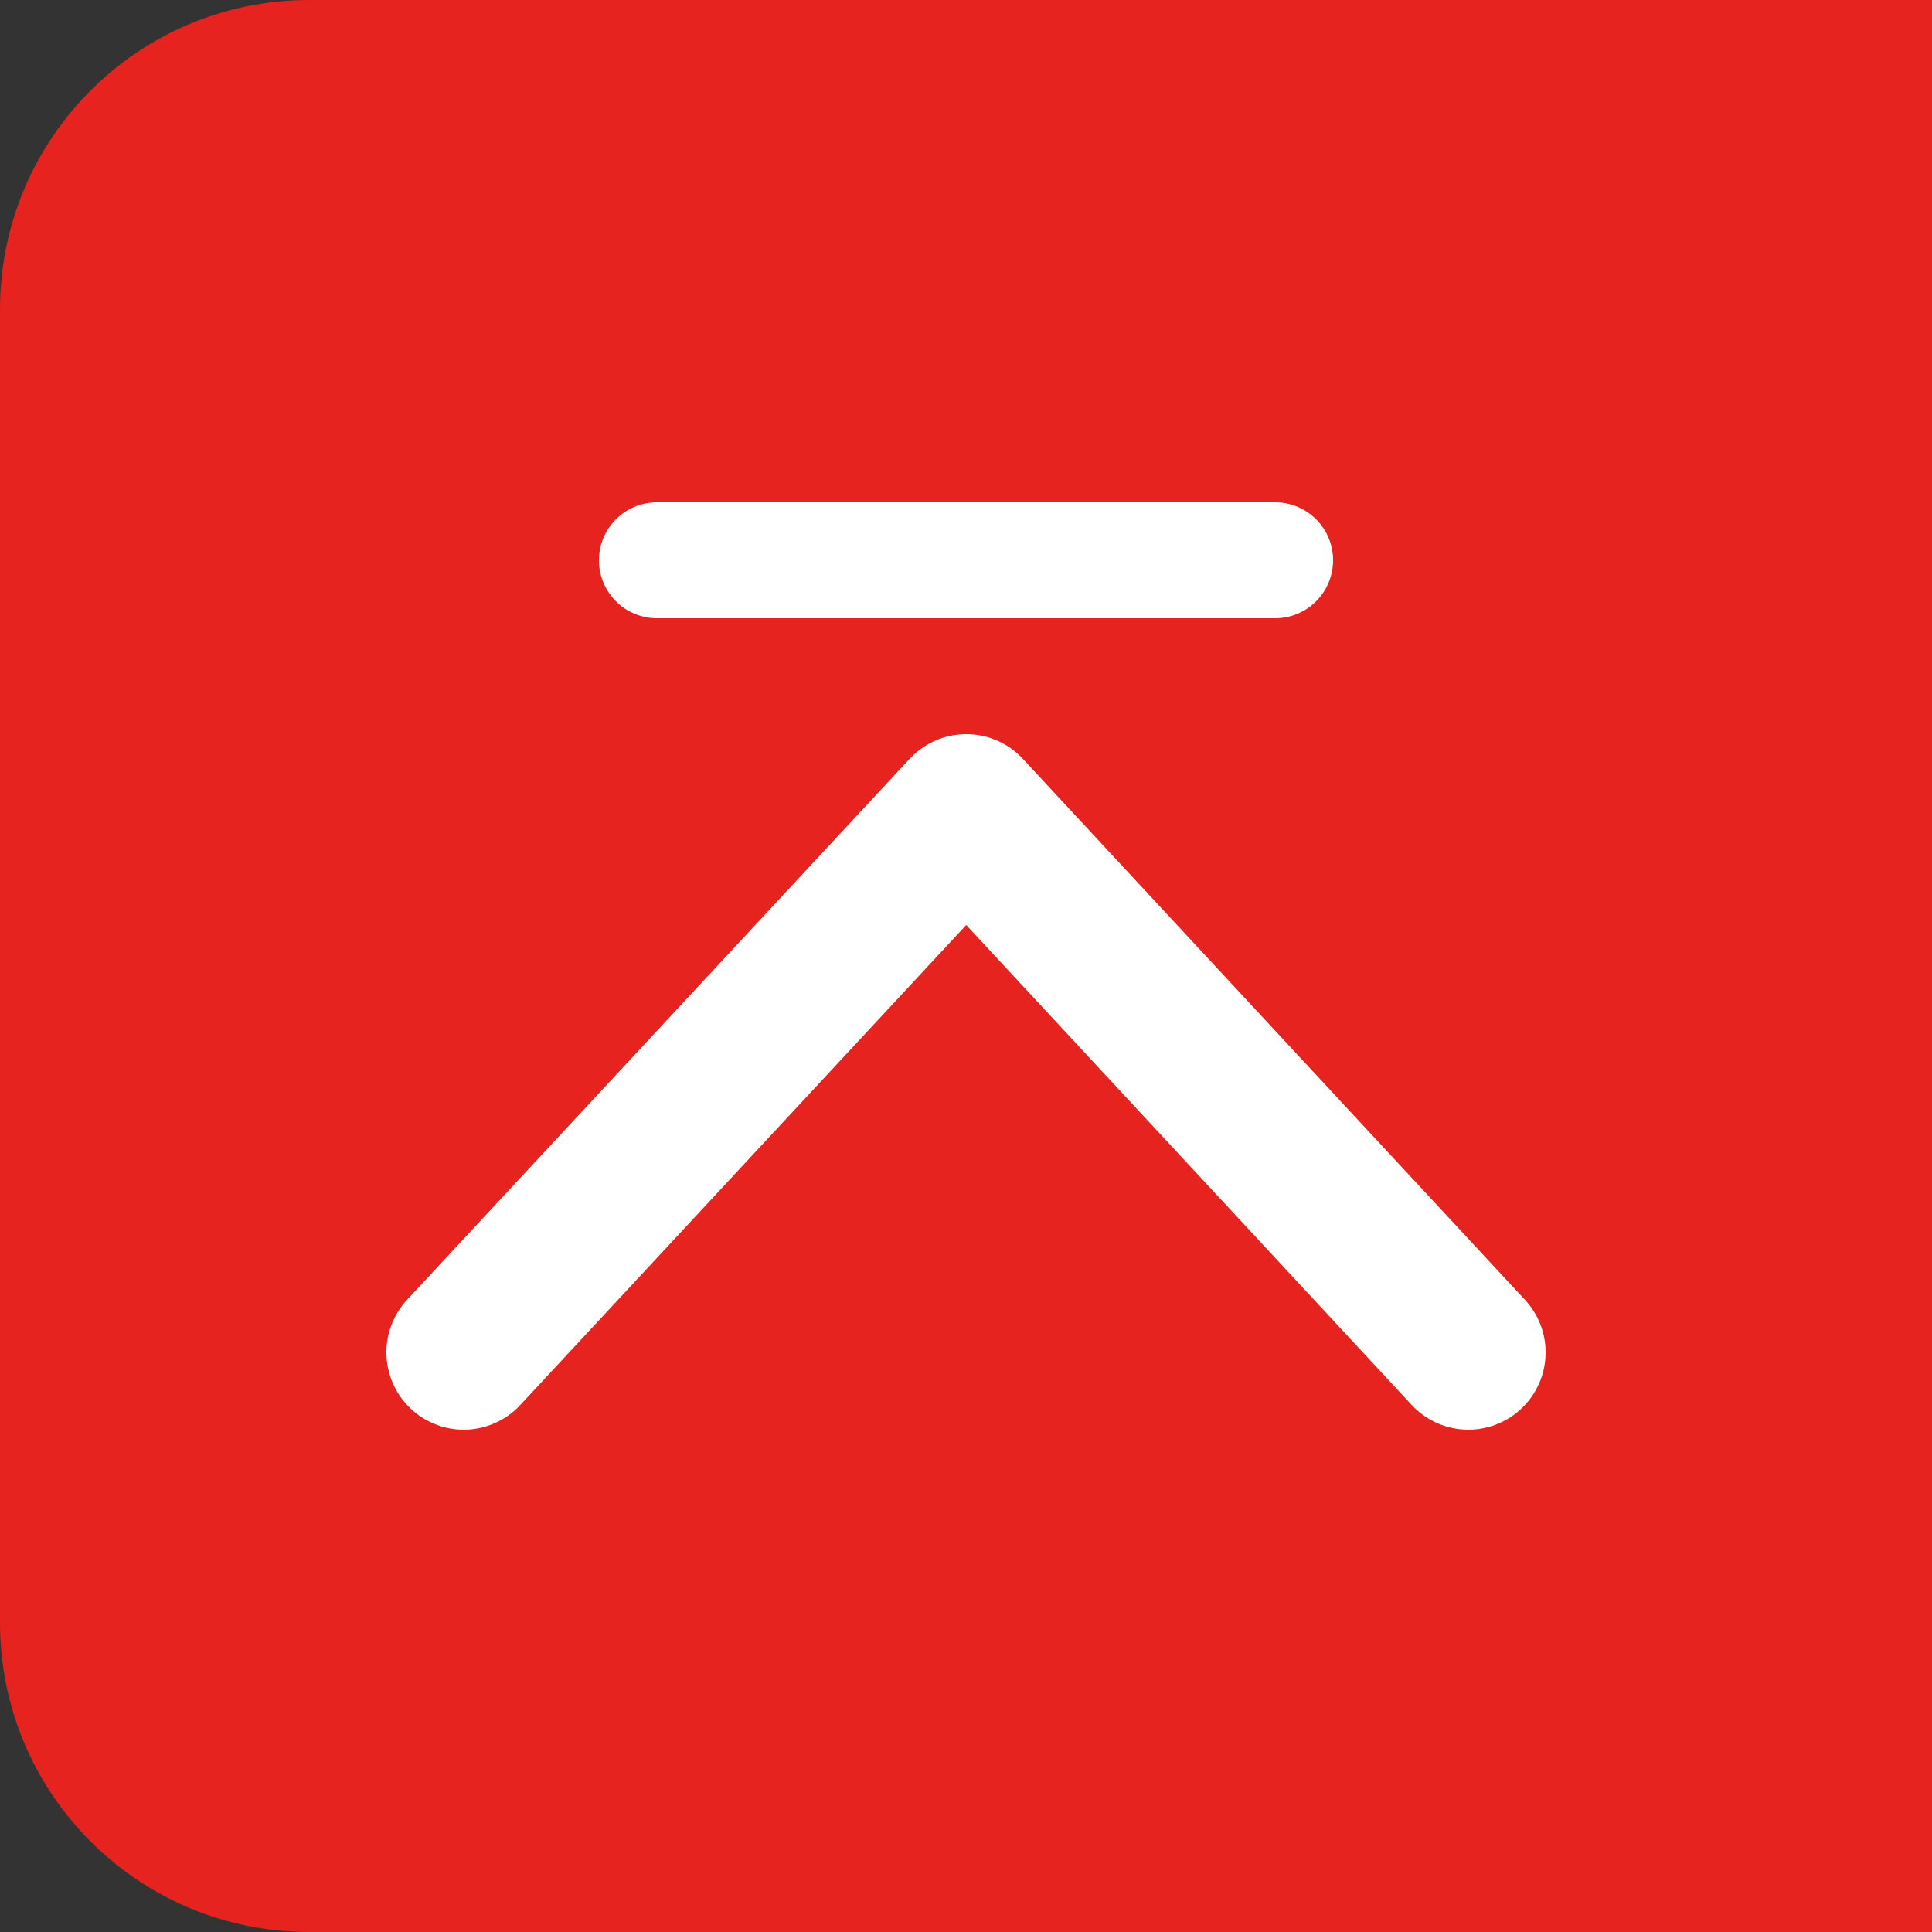
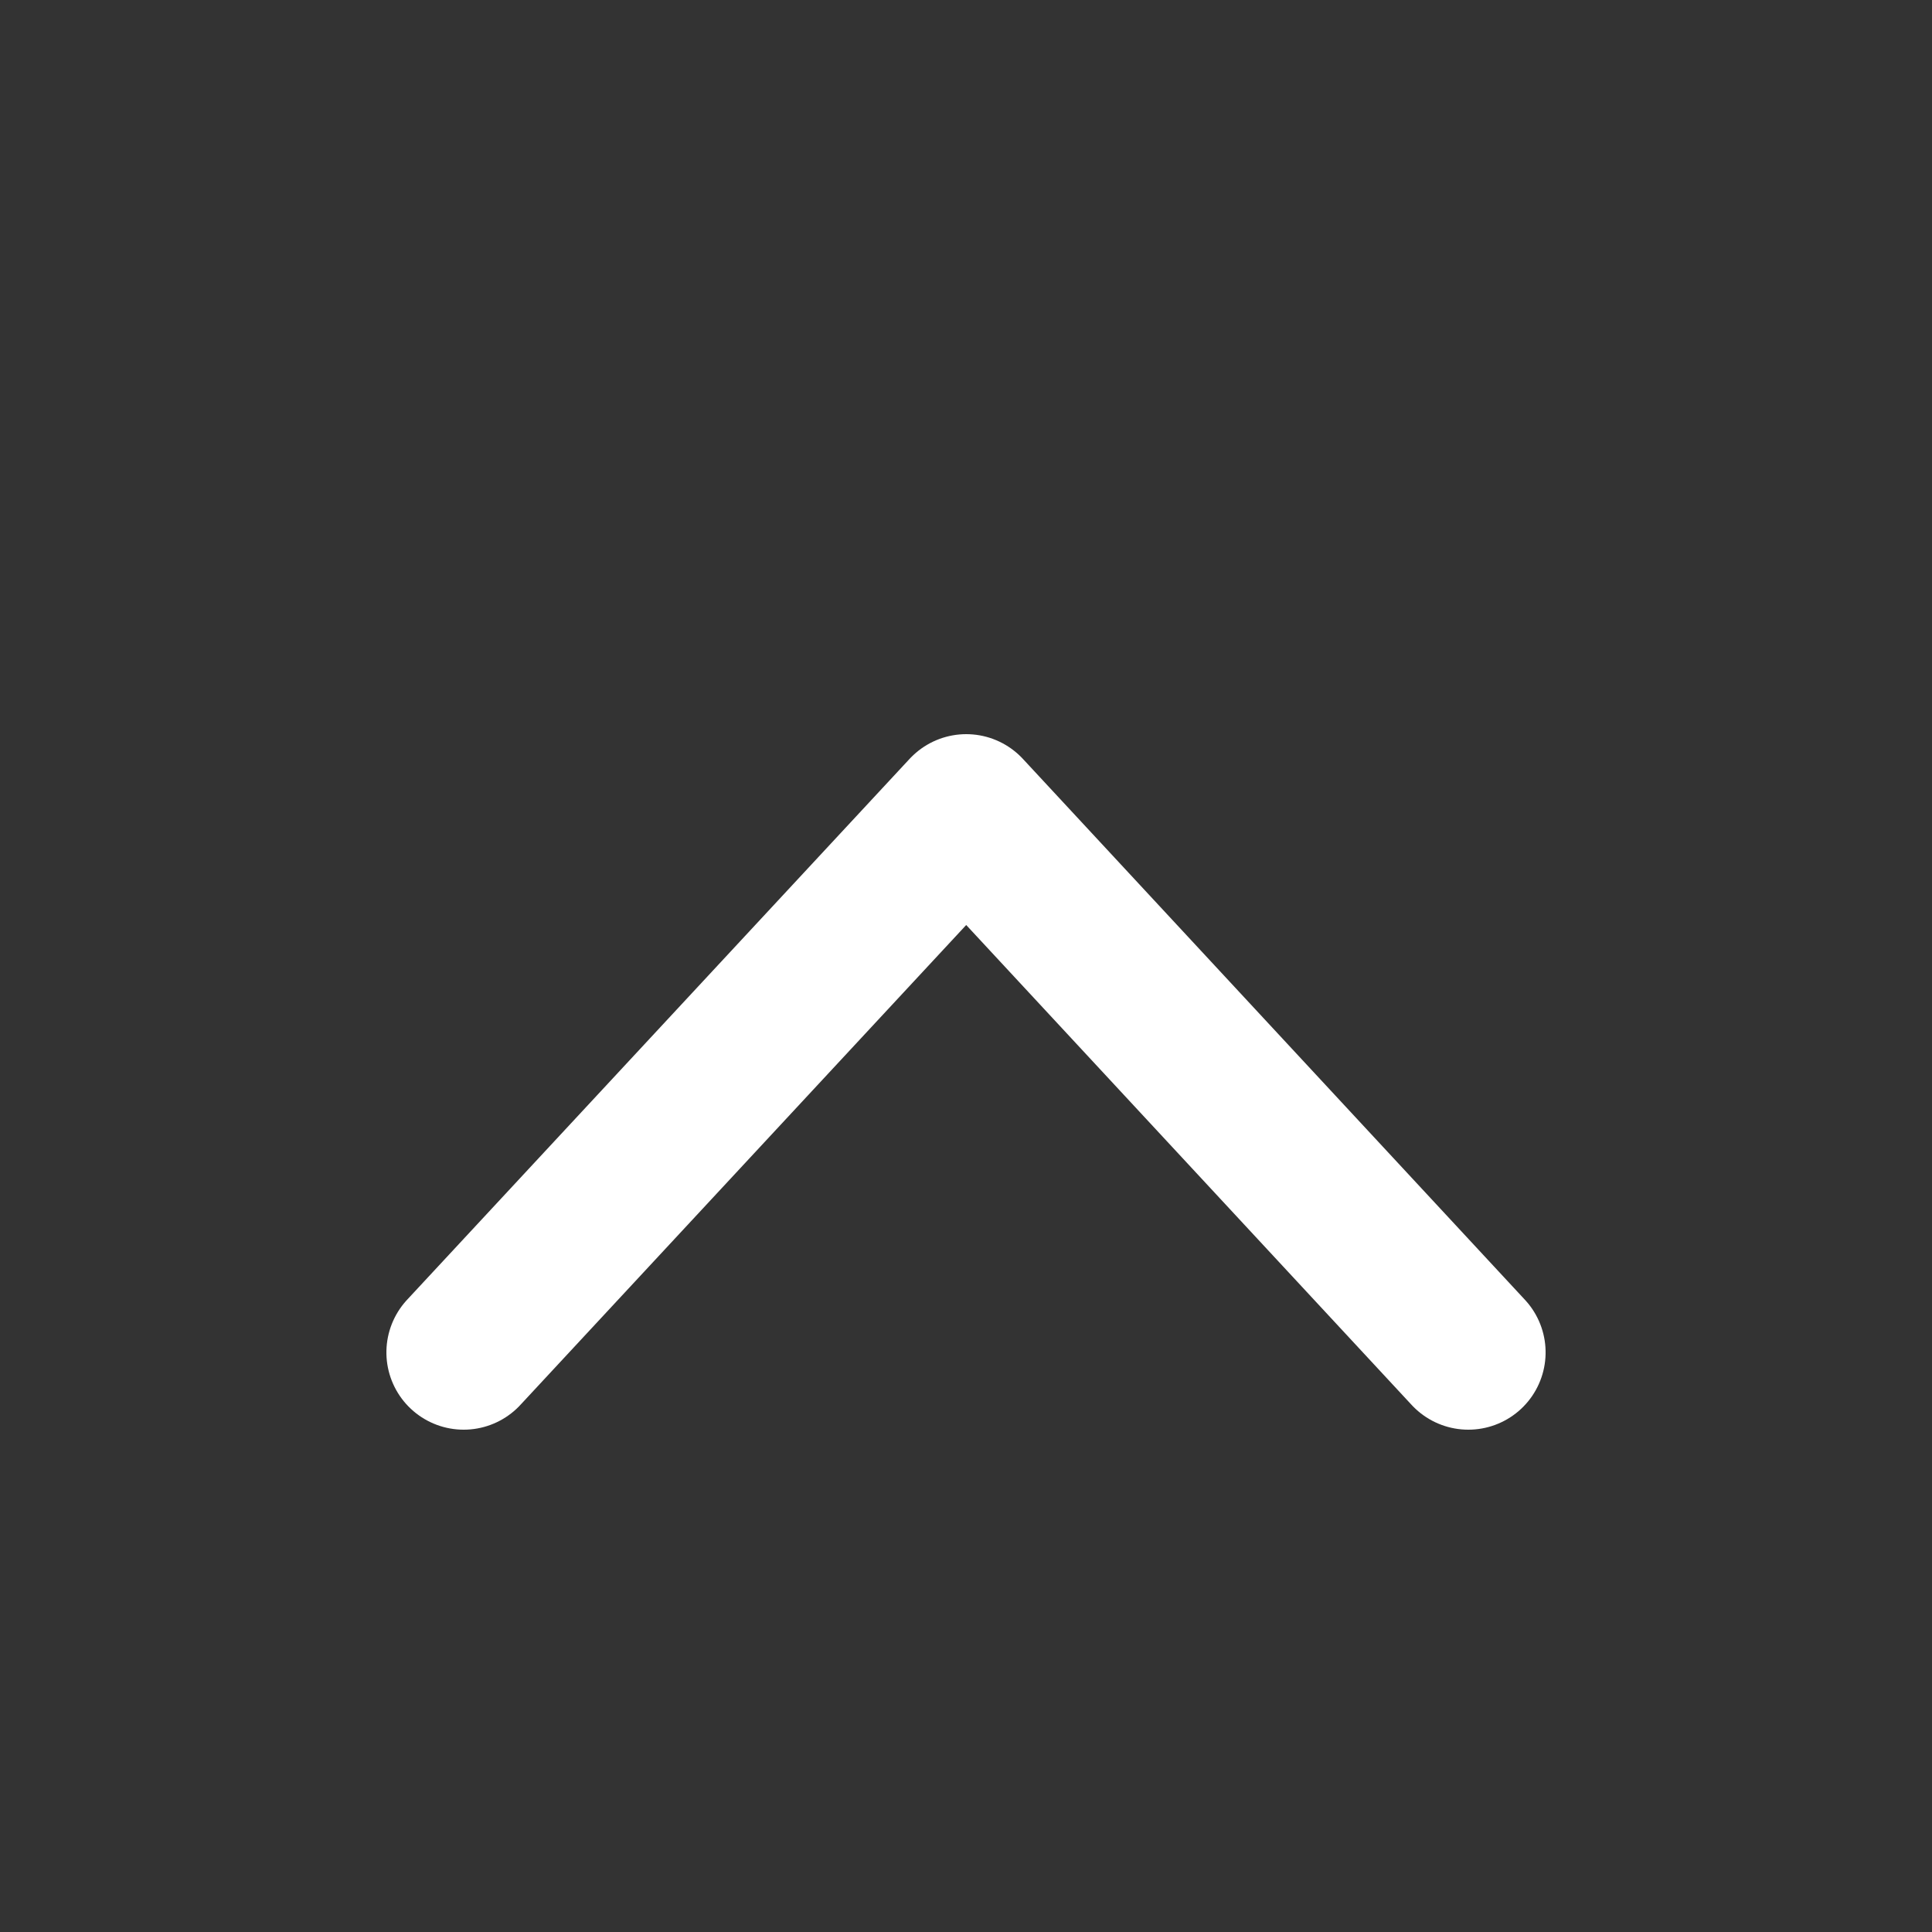
<svg xmlns="http://www.w3.org/2000/svg" width="50px" height="50px" viewBox="0 0 50 50" version="1.1">
  <rect x="0" y="0" width="50" height="50" fill="#333333" stroke="none" />
  <title>Atoms/Top</title>
  <g id="Small" stroke="none" stroke-width="1" fill="none" fill-rule="evenodd">
    <g id="Model-FeaturebyTrim2b_sticky-nav_Small-Copy" transform="translate(-325, -451)">
      <g id="Atom/Top" transform="translate(325, 451)">
        <g id="atom/icon/BacktoTop">
-           <path d="M8,0 L50,0 L50,0 L50,50 L8,50 C3.582,50 5.41083001e-16,46.418 0,42 L0,8 C-5.41083001e-16,3.582 3.582,8.11624501e-16 8,0 Z" id="Rectangle" fill="#e6231e" />
          <g id="Group-3" stroke-width="1" transform="translate(12, 14)" stroke="#FFFFFF" stroke-linecap="round">
            <polyline id="Path" stroke-width="4" stroke-linejoin="round" transform="translate(13, 14) rotate(-270) translate(-13, -14) " points="20 27 6 13.994 20 1" />
-             <line x1="5" y1="0.5" x2="21" y2="0.5" id="Line-3" stroke-width="3" />
          </g>
        </g>
      </g>
    </g>
  </g>
</svg>